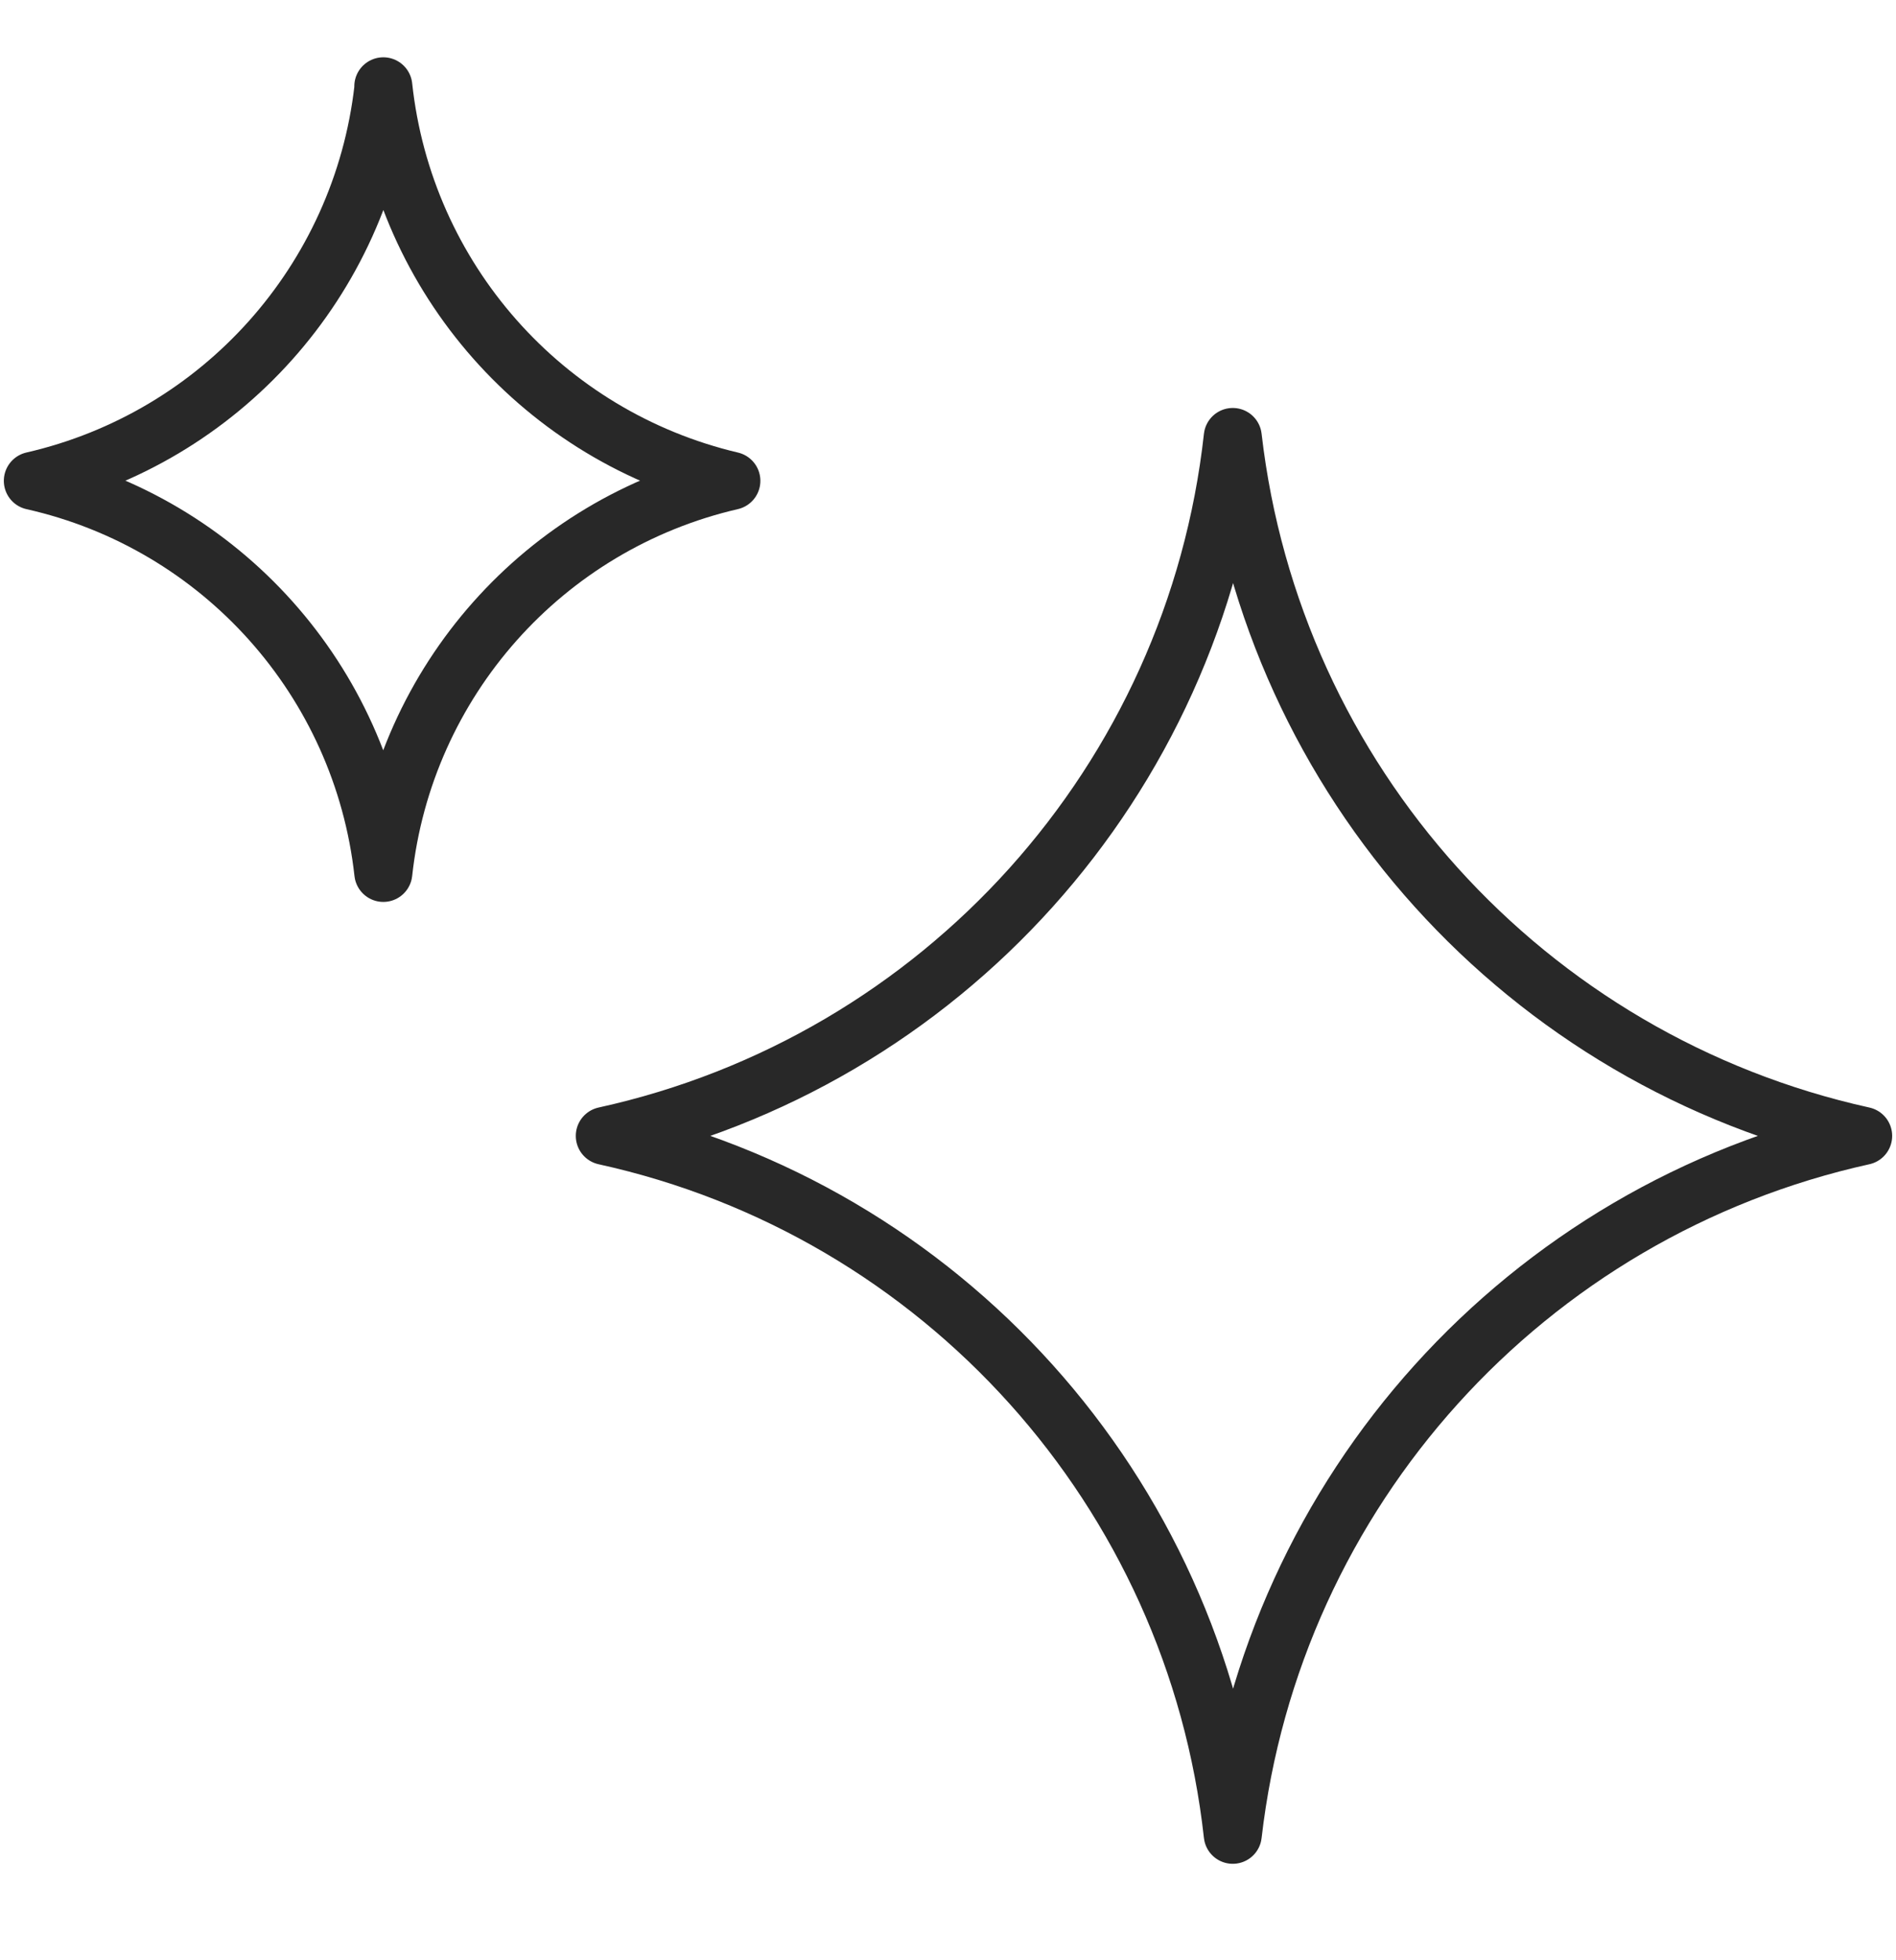
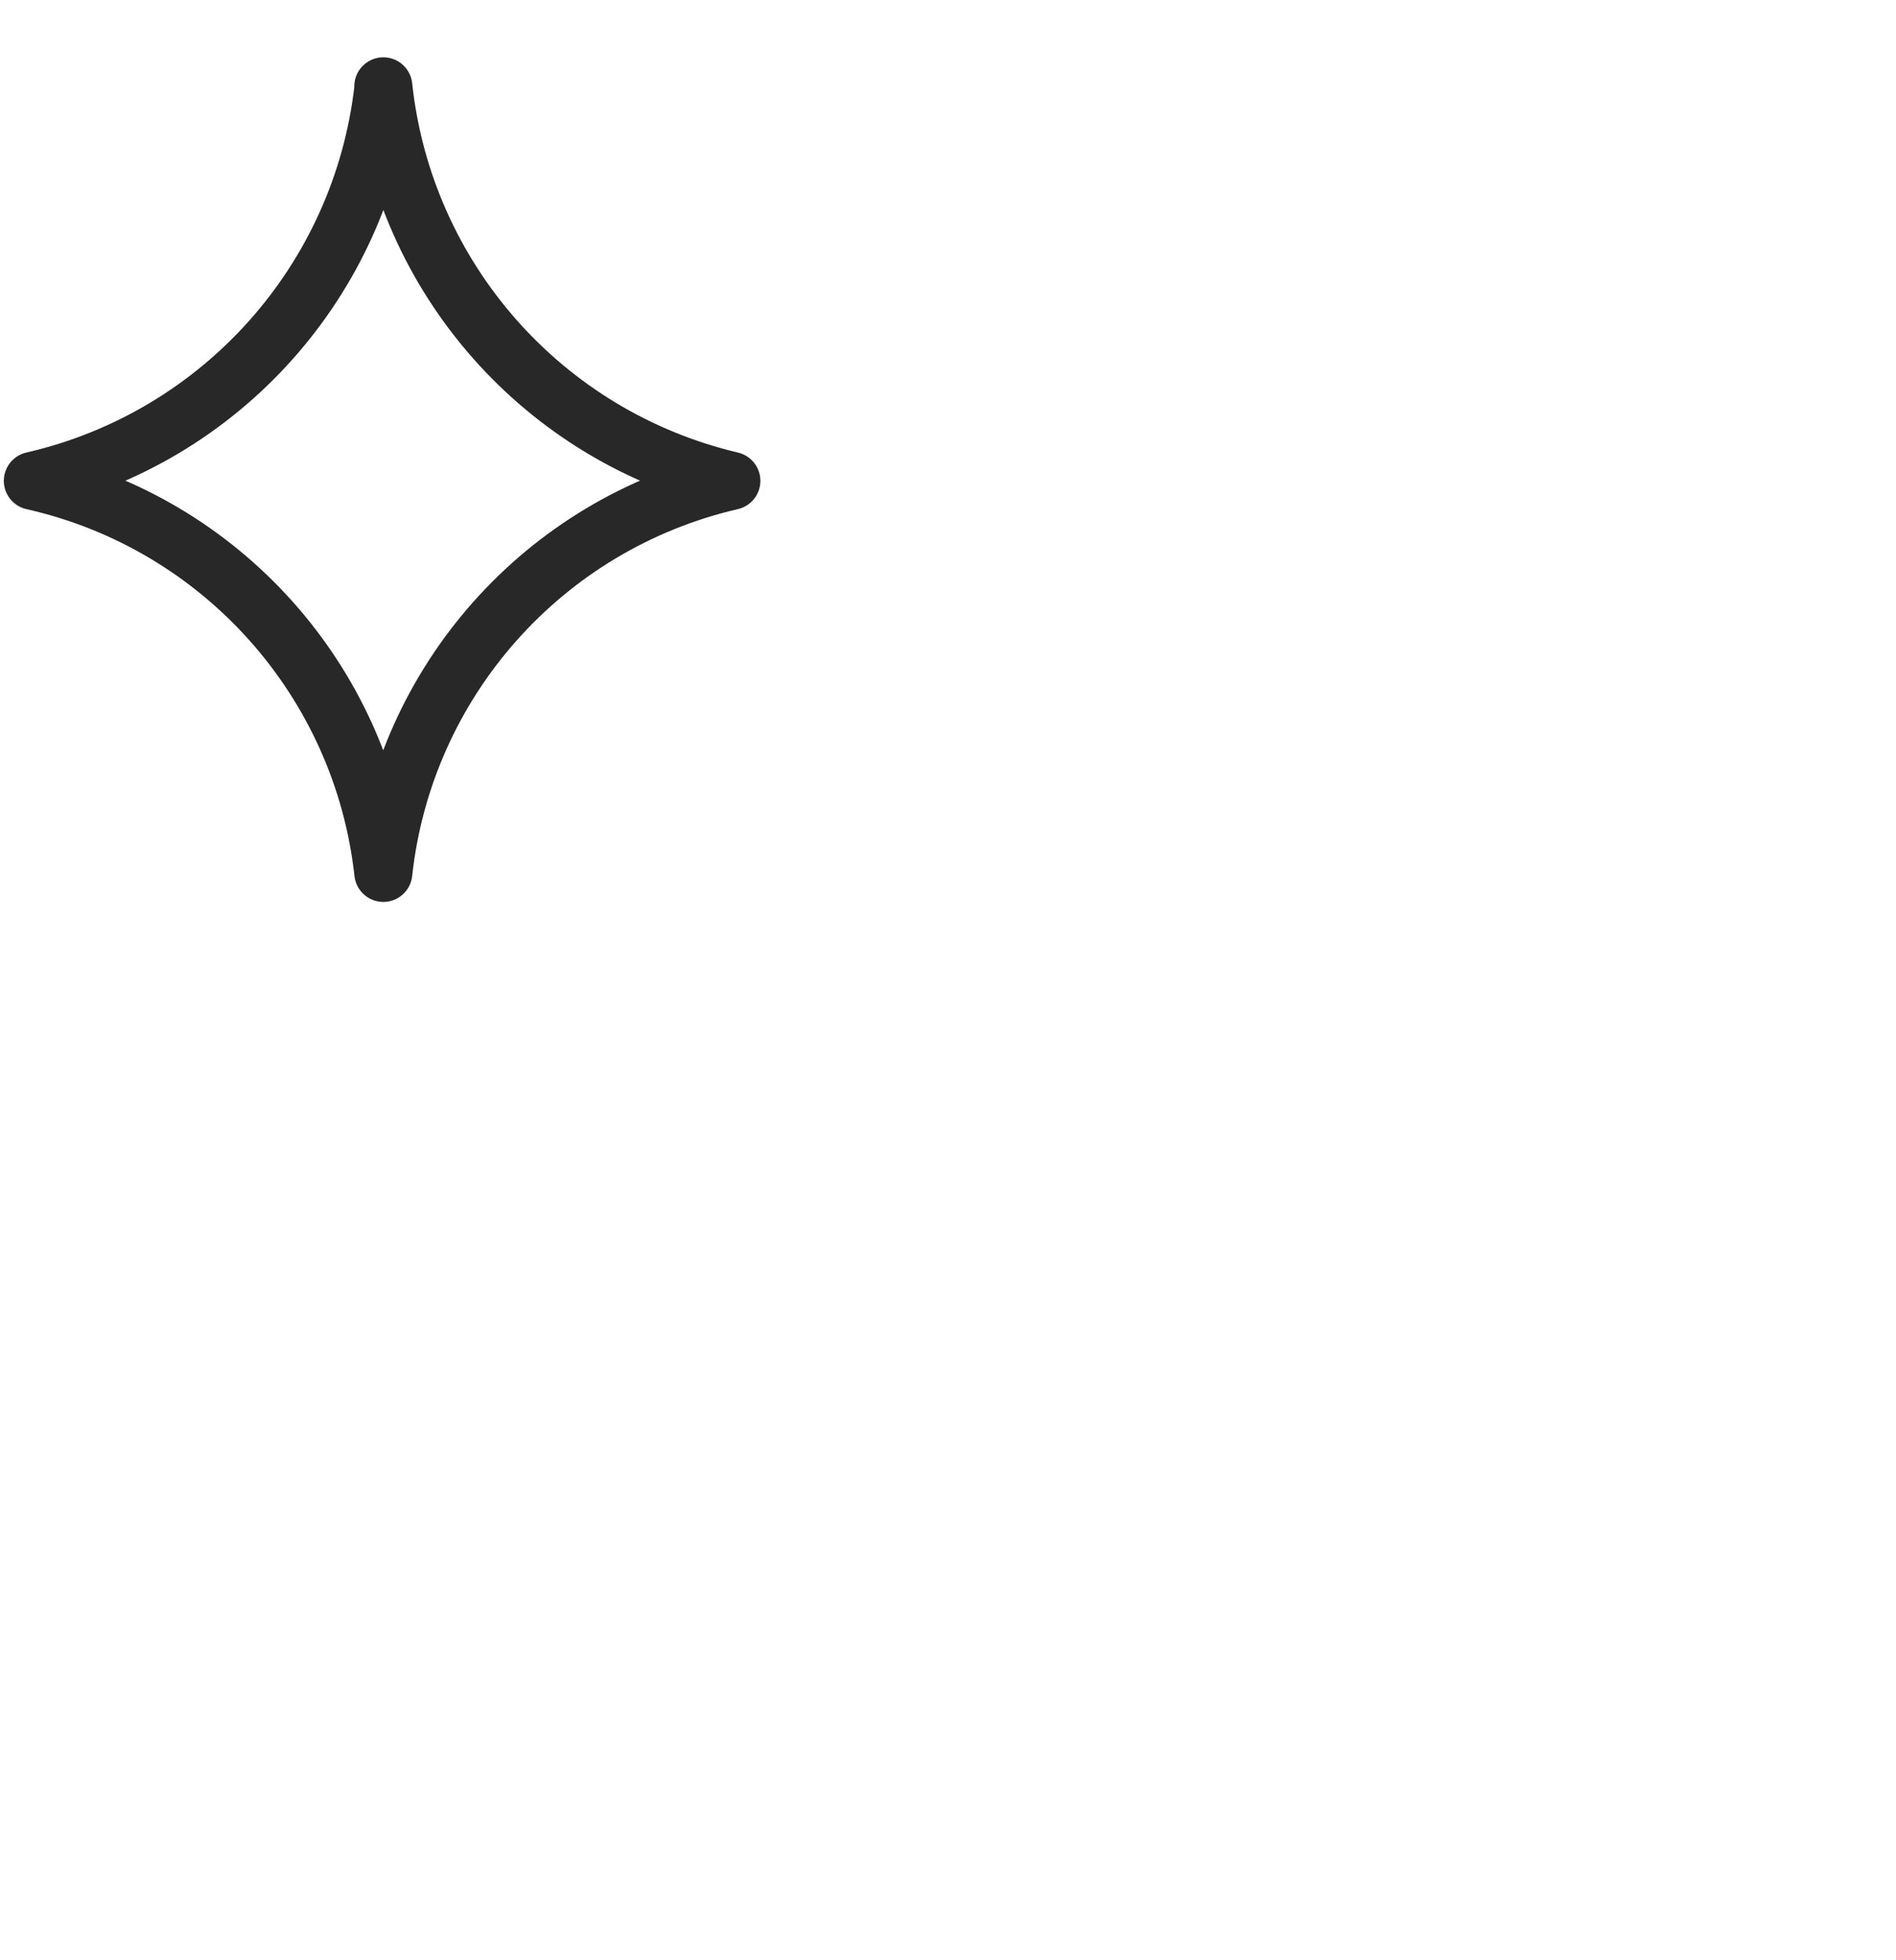
<svg xmlns="http://www.w3.org/2000/svg" id="_Слой_1" data-name="Слой 1" viewBox="0 0 32.675 33.755">
  <defs>
    <style> .cls-1 { fill: none; stroke: #282828; stroke-linecap: round; stroke-linejoin: round; } </style>
  </defs>
-   <path class="cls-1" d="M21.245,7.527h0c.683,5.919,5.046,10.754,10.864,12.038h0c-5.818,1.285-10.181,6.119-10.864,12.038h0c-.653-5.918-5.007-10.761-10.822-12.038h0c5.815-1.277,10.169-6.12,10.822-12.038Z" />
  <path class="cls-1" d="M6.606,1.487h0c.356,3.308,2.76,6.031,5.998,6.795h0c-3.232,.747-5.638,3.456-5.998,6.753h0c-.366-3.309-2.792-6.022-6.04-6.753H.566c3.241-.743,5.662-3.449,6.04-6.753v-.042Z" />
</svg>